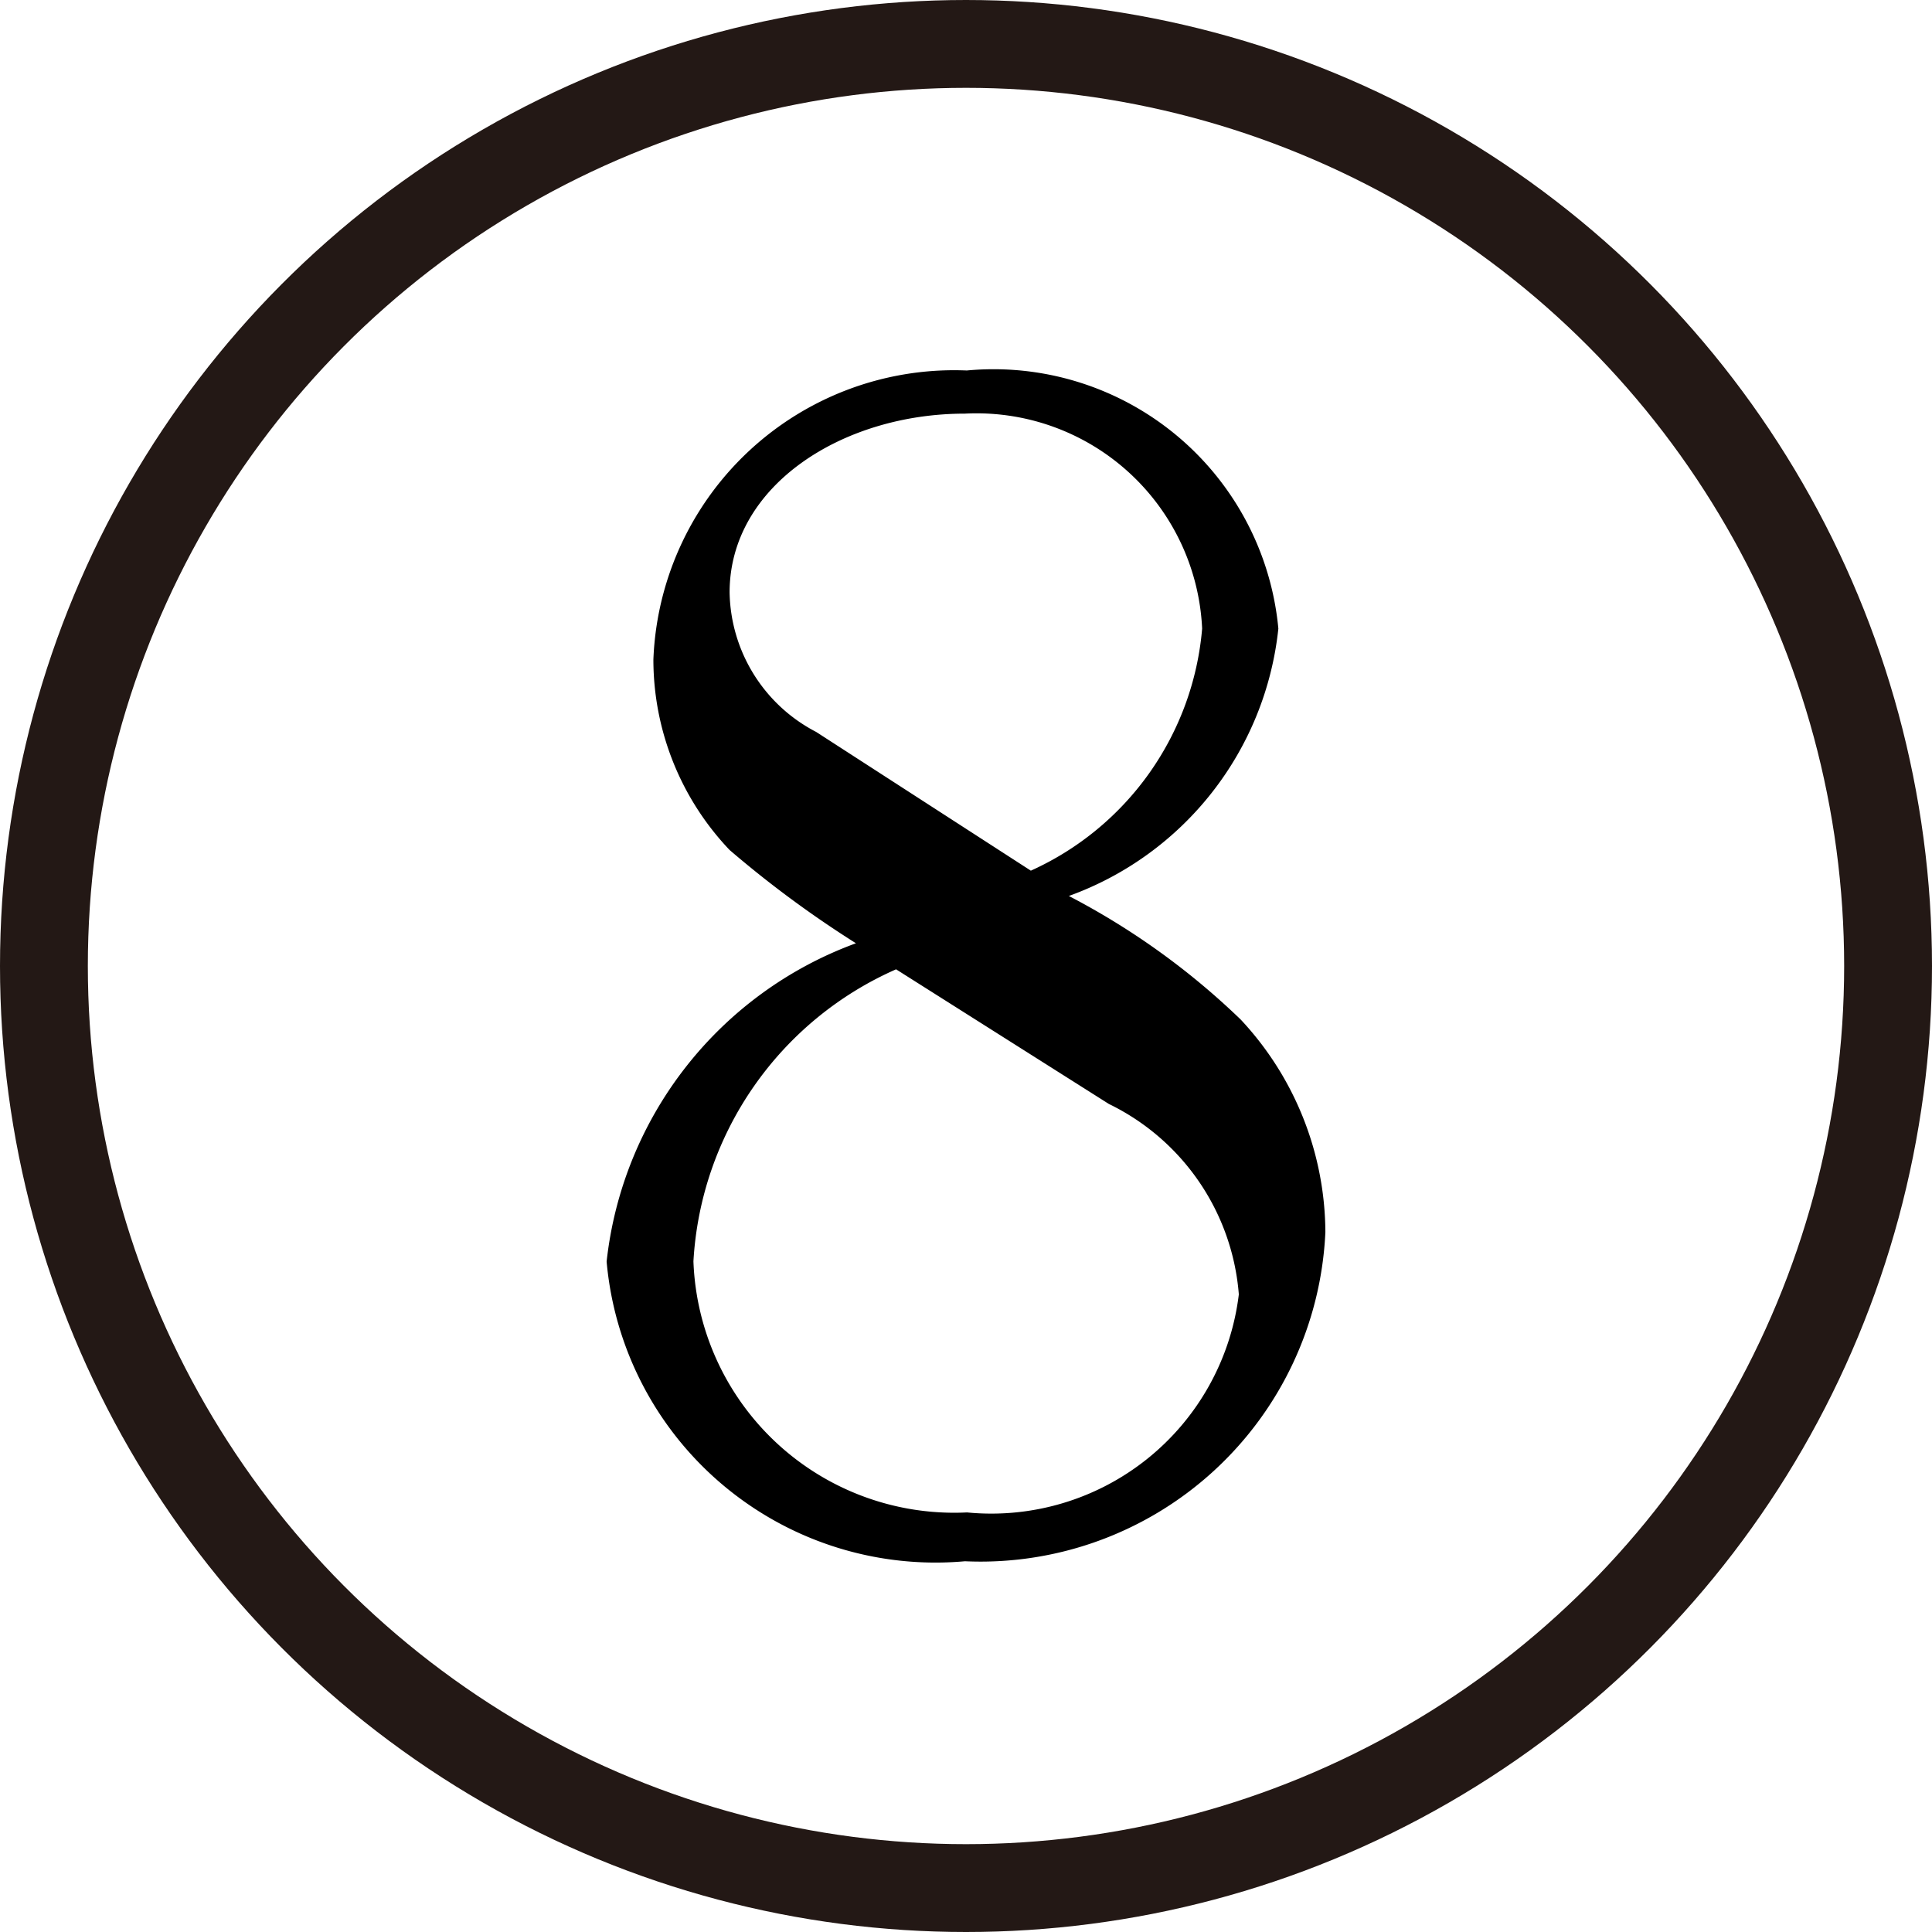
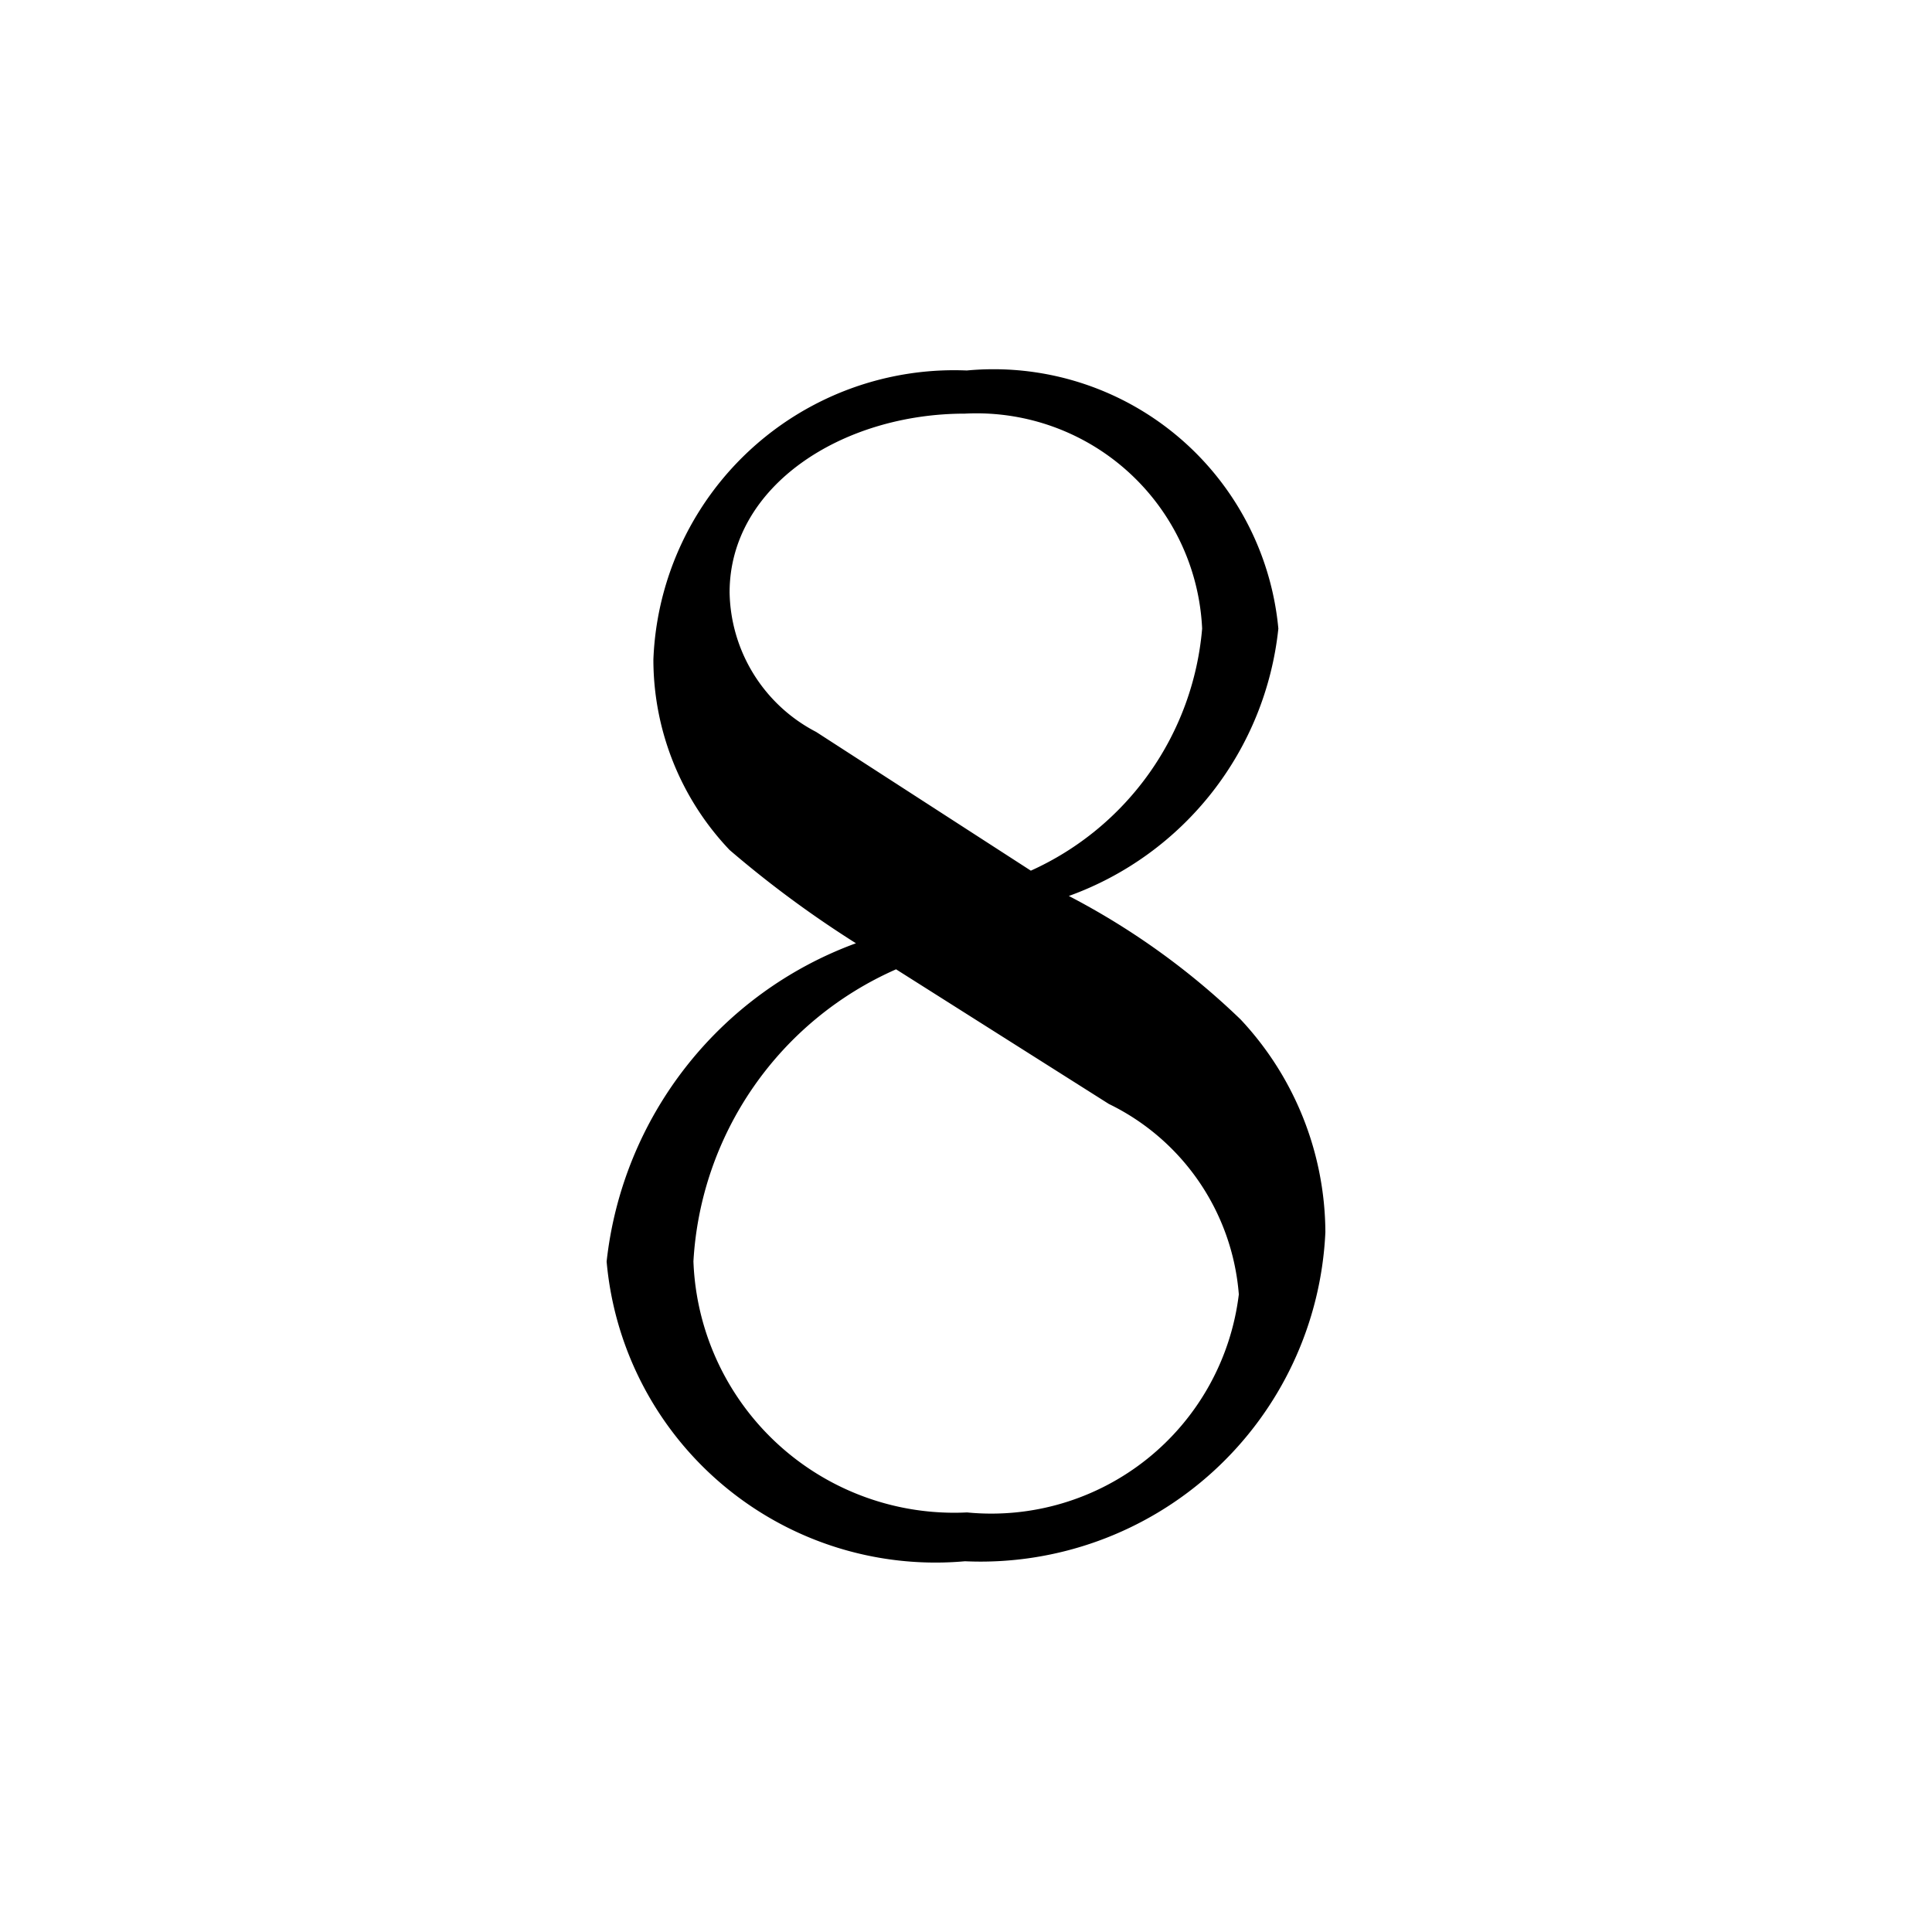
<svg xmlns="http://www.w3.org/2000/svg" viewBox="0 0 7.478 7.478">
  <defs>
    <style>.cls-1{fill:none;stroke:#231815;stroke-linejoin:bevel;stroke-width:0.34px;}</style>
  </defs>
  <g id="レイヤー_2" data-name="レイヤー 2">
    <g id="Workplace">
      <g id="_2008hon1A_4_n08" data-name="2008hon1A_4_n08">
        <path d="M3.159,2.833a.62.62,0,0,1-.335-.54c0-.412.435-.692.911-.692a.874.874,0,0,1,.918.832,1.133,1.133,0,0,1-.663.937l-.831-.537Zm.978.635a1.238,1.238,0,0,0,.811-1.035,1.107,1.107,0,0,0-1.206-.999A1.165,1.165,0,0,0,2.529,2.553a1.07,1.07,0,0,0,.295.737,4.152,4.152,0,0,0,.489.361,1.484,1.484,0,0,0-.965,1.232,1.278,1.278,0,0,0,1.387,1.16A1.336,1.336,0,0,0,5.13,4.769a1.212,1.212,0,0,0-.328-.823,2.849,2.849,0,0,0-.663-.477Zm-.67.283.825.522a.898.898,0,0,1,.503.737.965.965,0,0,1-1.052.844,1.01,1.01,0,0,1-1.059-.972,1.317,1.317,0,0,1,.784-1.13" />
-         <circle class="cls-1" cx="3.739" cy="3.739" r="3.569" />
      </g>
    </g>
  </g>
</svg>